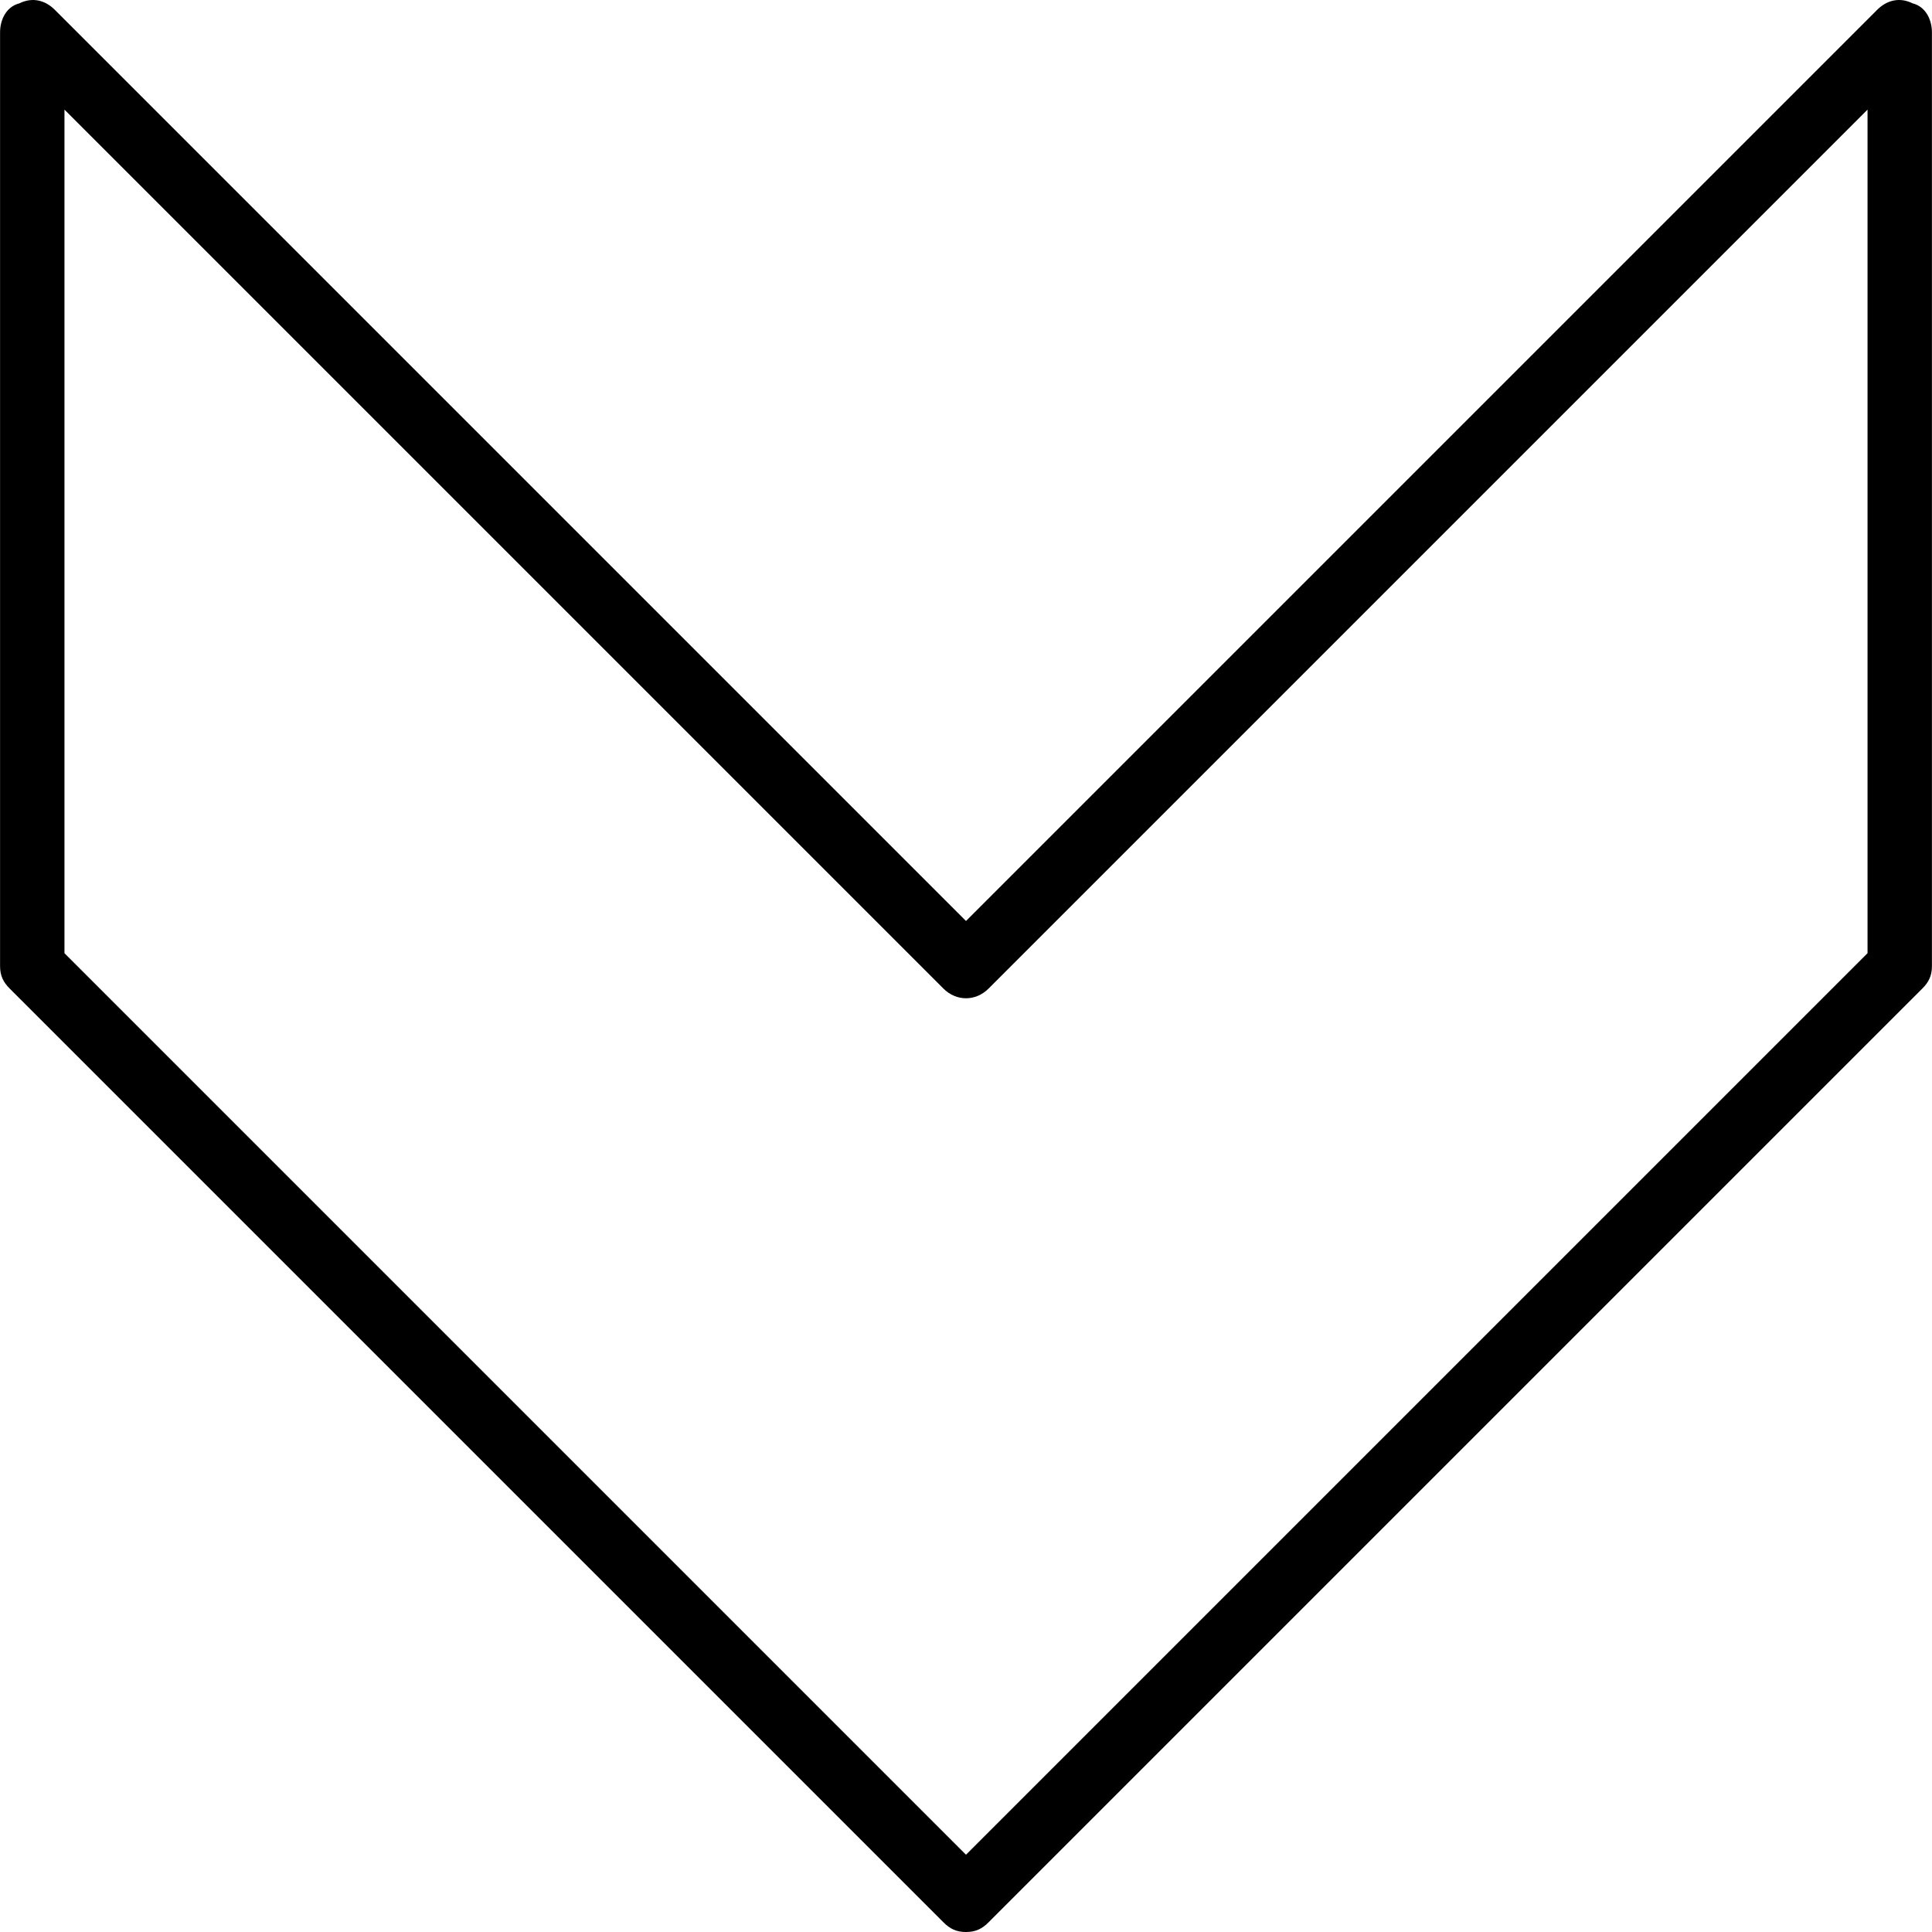
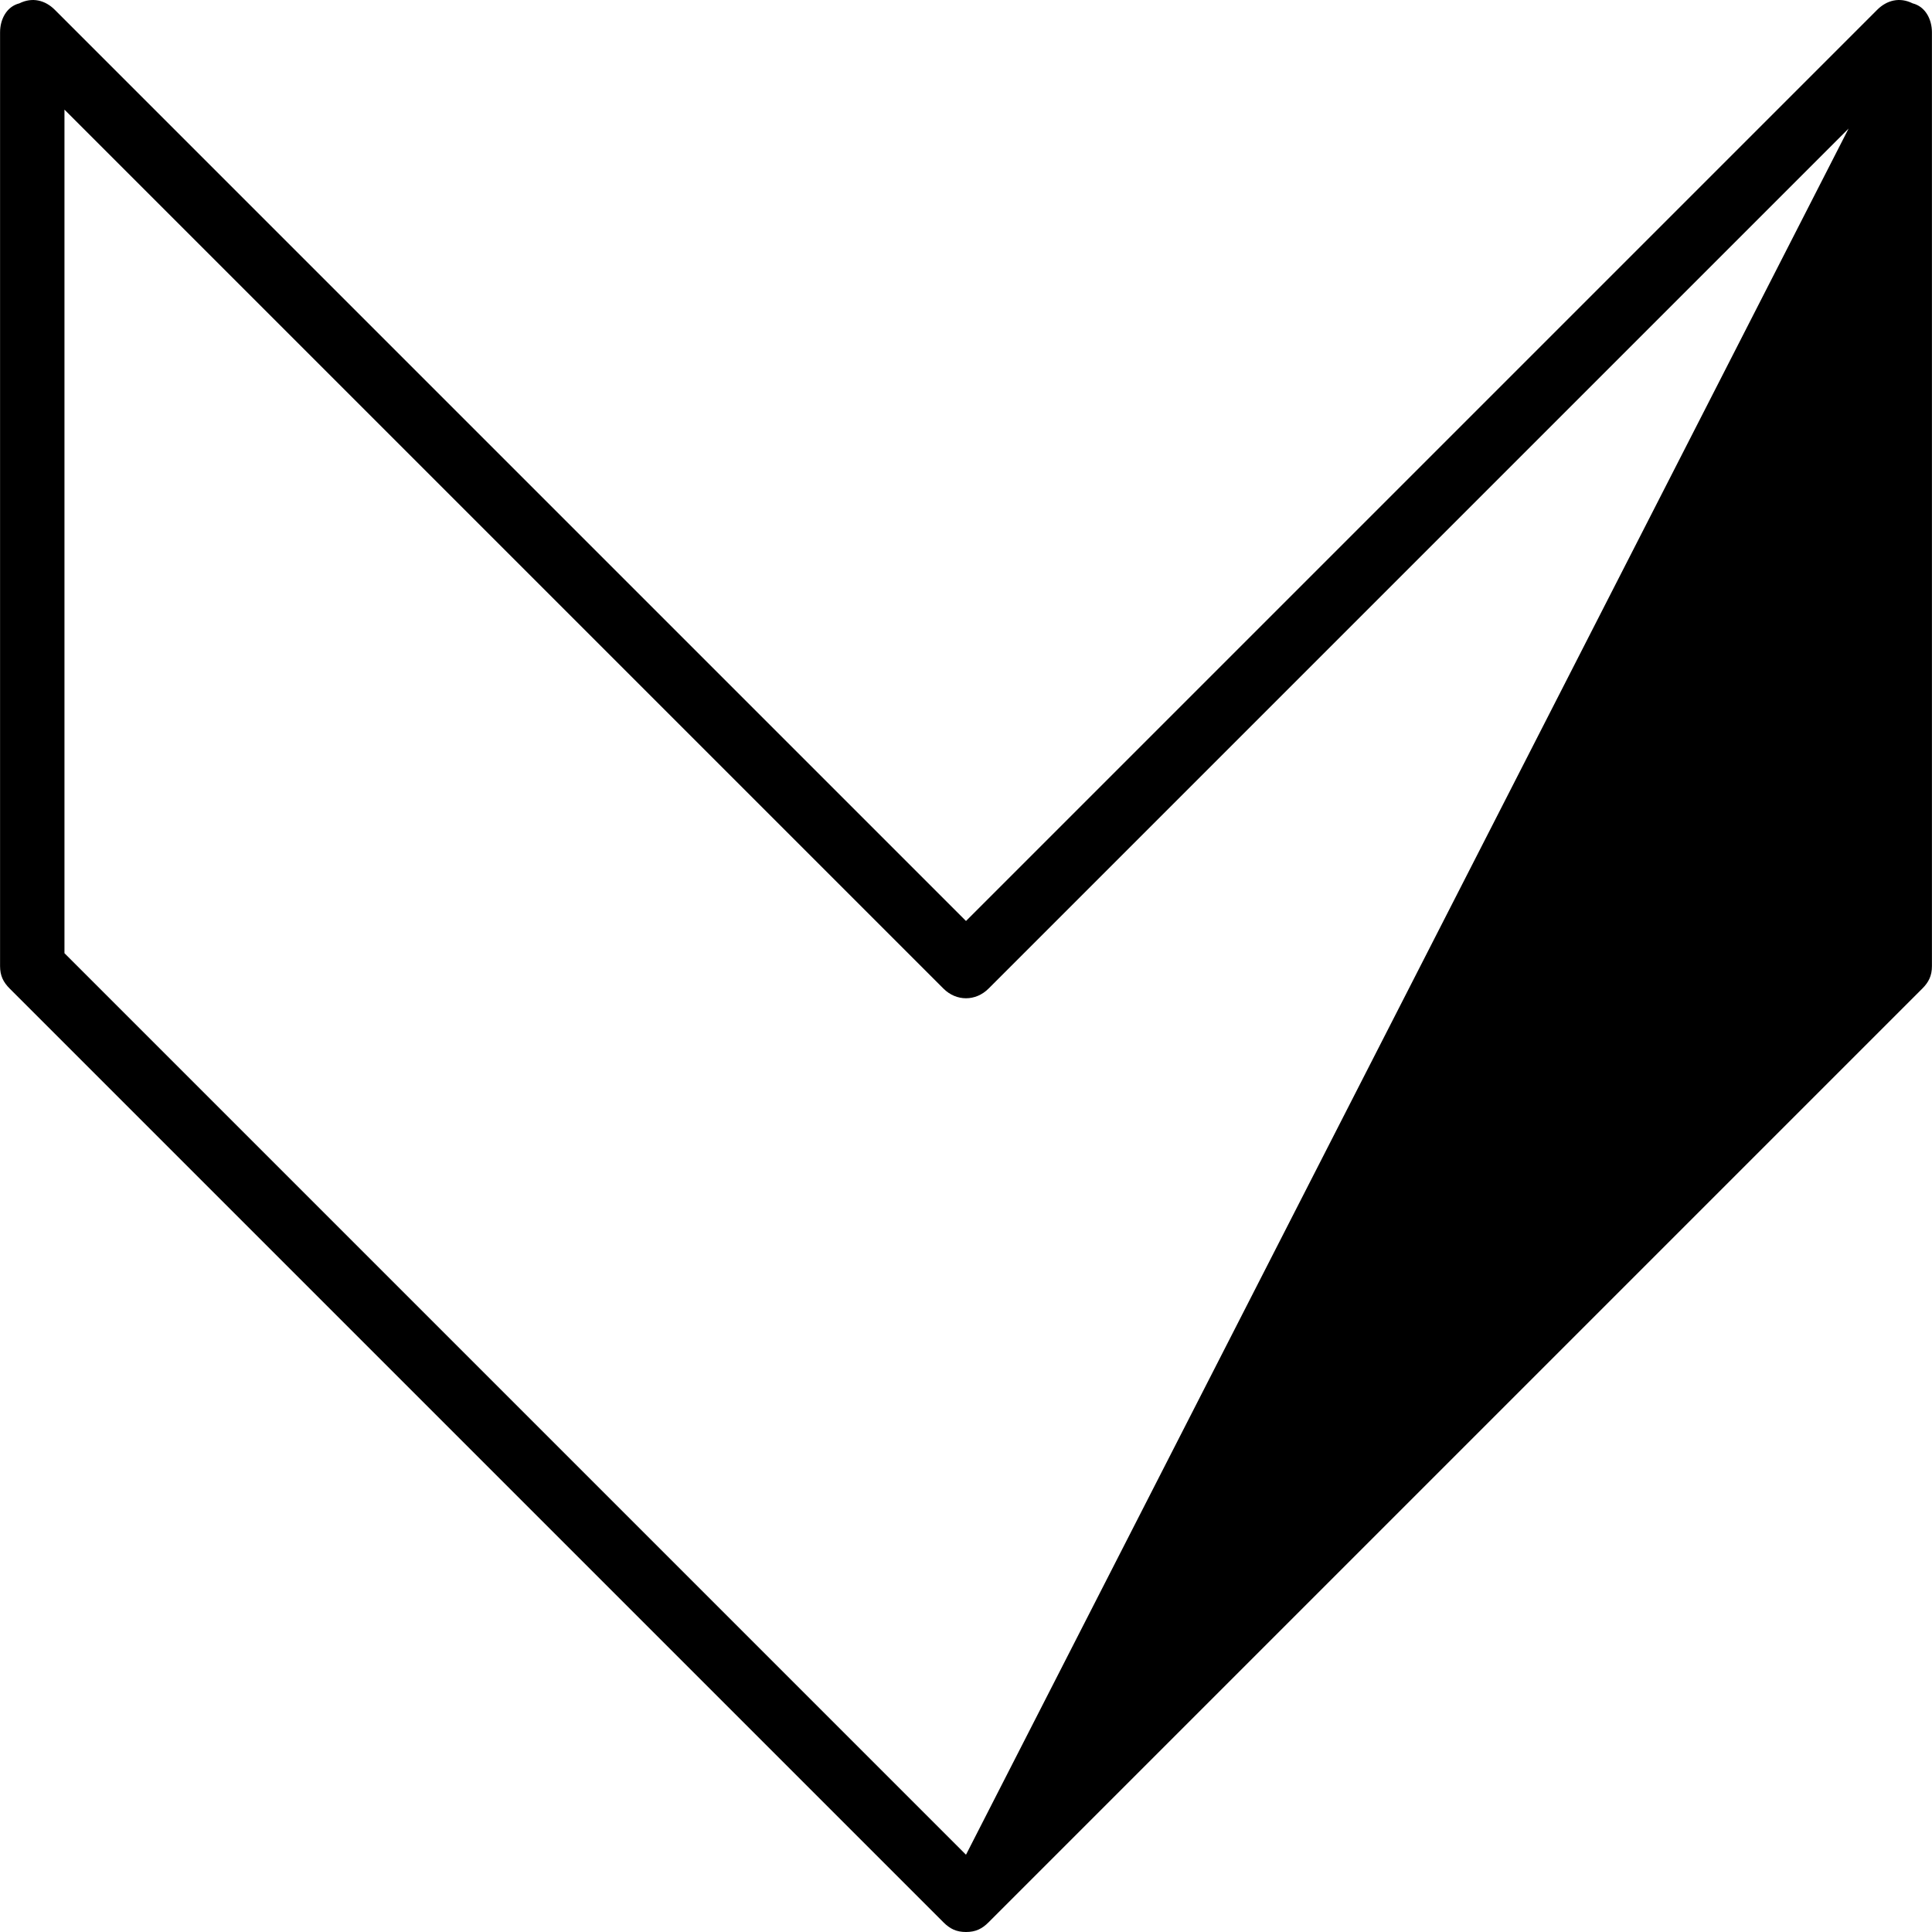
<svg xmlns="http://www.w3.org/2000/svg" fill="#000000" height="800px" width="800px" version="1.1" id="Layer_1" viewBox="0 0 512.035 512.035" xml:space="preserve">
  <g>
    <g>
-       <path d="M506.897,0.888c-3.413-1.707-6.827-0.853-9.387,1.707L256.017,244.088L14.524,2.595c-2.56-2.56-5.973-3.413-9.387-1.707    c-3.413,0.853-5.12,4.267-5.12,7.68v247.467c0,2.56,0.853,4.267,2.56,5.973l247.467,247.467c1.707,1.707,3.413,2.56,5.973,2.56    c2.56,0,4.267-0.853,5.973-2.56l247.467-247.467c1.707-1.707,2.56-3.413,2.56-5.973V8.568    C512.017,5.155,510.311,1.741,506.897,0.888z M494.951,252.621L256.017,491.555L17.084,252.621V29.048l232.96,232.96    c3.413,3.413,8.533,3.413,11.947,0l232.96-232.96V252.621z" />
+       <path d="M506.897,0.888c-3.413-1.707-6.827-0.853-9.387,1.707L256.017,244.088L14.524,2.595c-2.56-2.56-5.973-3.413-9.387-1.707    c-3.413,0.853-5.12,4.267-5.12,7.68v247.467c0,2.56,0.853,4.267,2.56,5.973l247.467,247.467c1.707,1.707,3.413,2.56,5.973,2.56    c2.56,0,4.267-0.853,5.973-2.56l247.467-247.467c1.707-1.707,2.56-3.413,2.56-5.973V8.568    C512.017,5.155,510.311,1.741,506.897,0.888z L256.017,491.555L17.084,252.621V29.048l232.96,232.96    c3.413,3.413,8.533,3.413,11.947,0l232.96-232.96V252.621z" />
    </g>
  </g>
</svg>